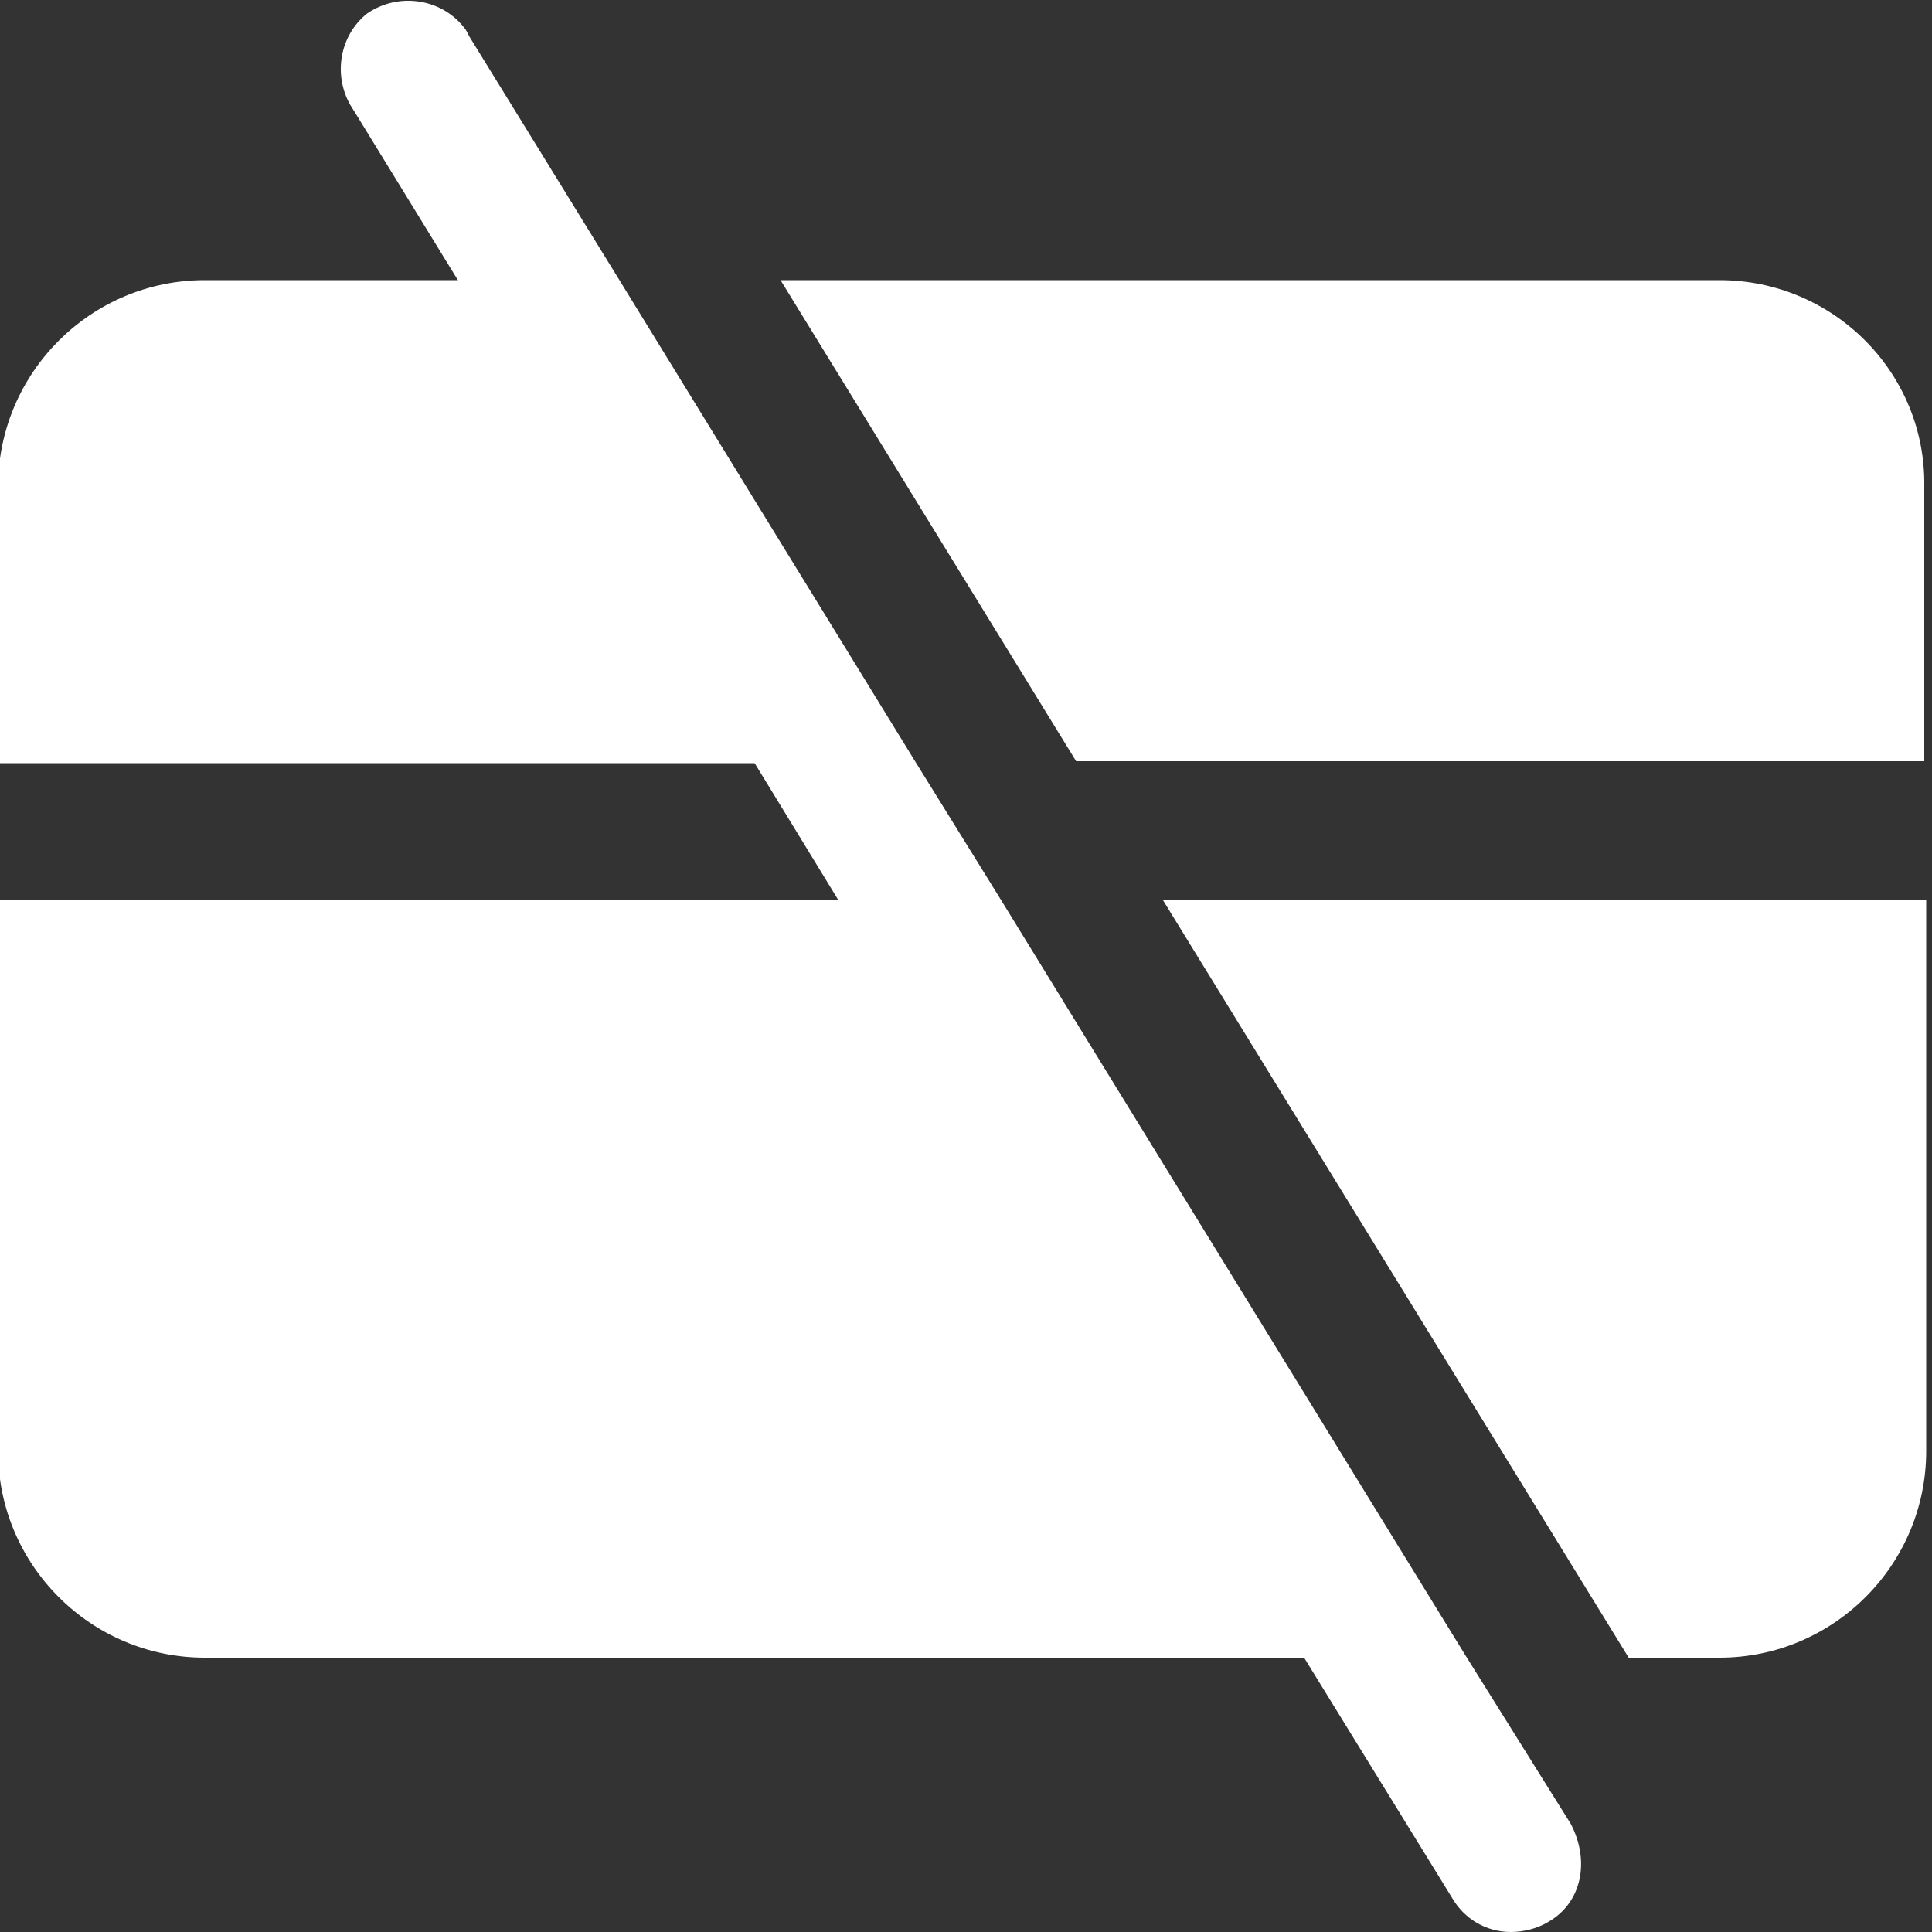
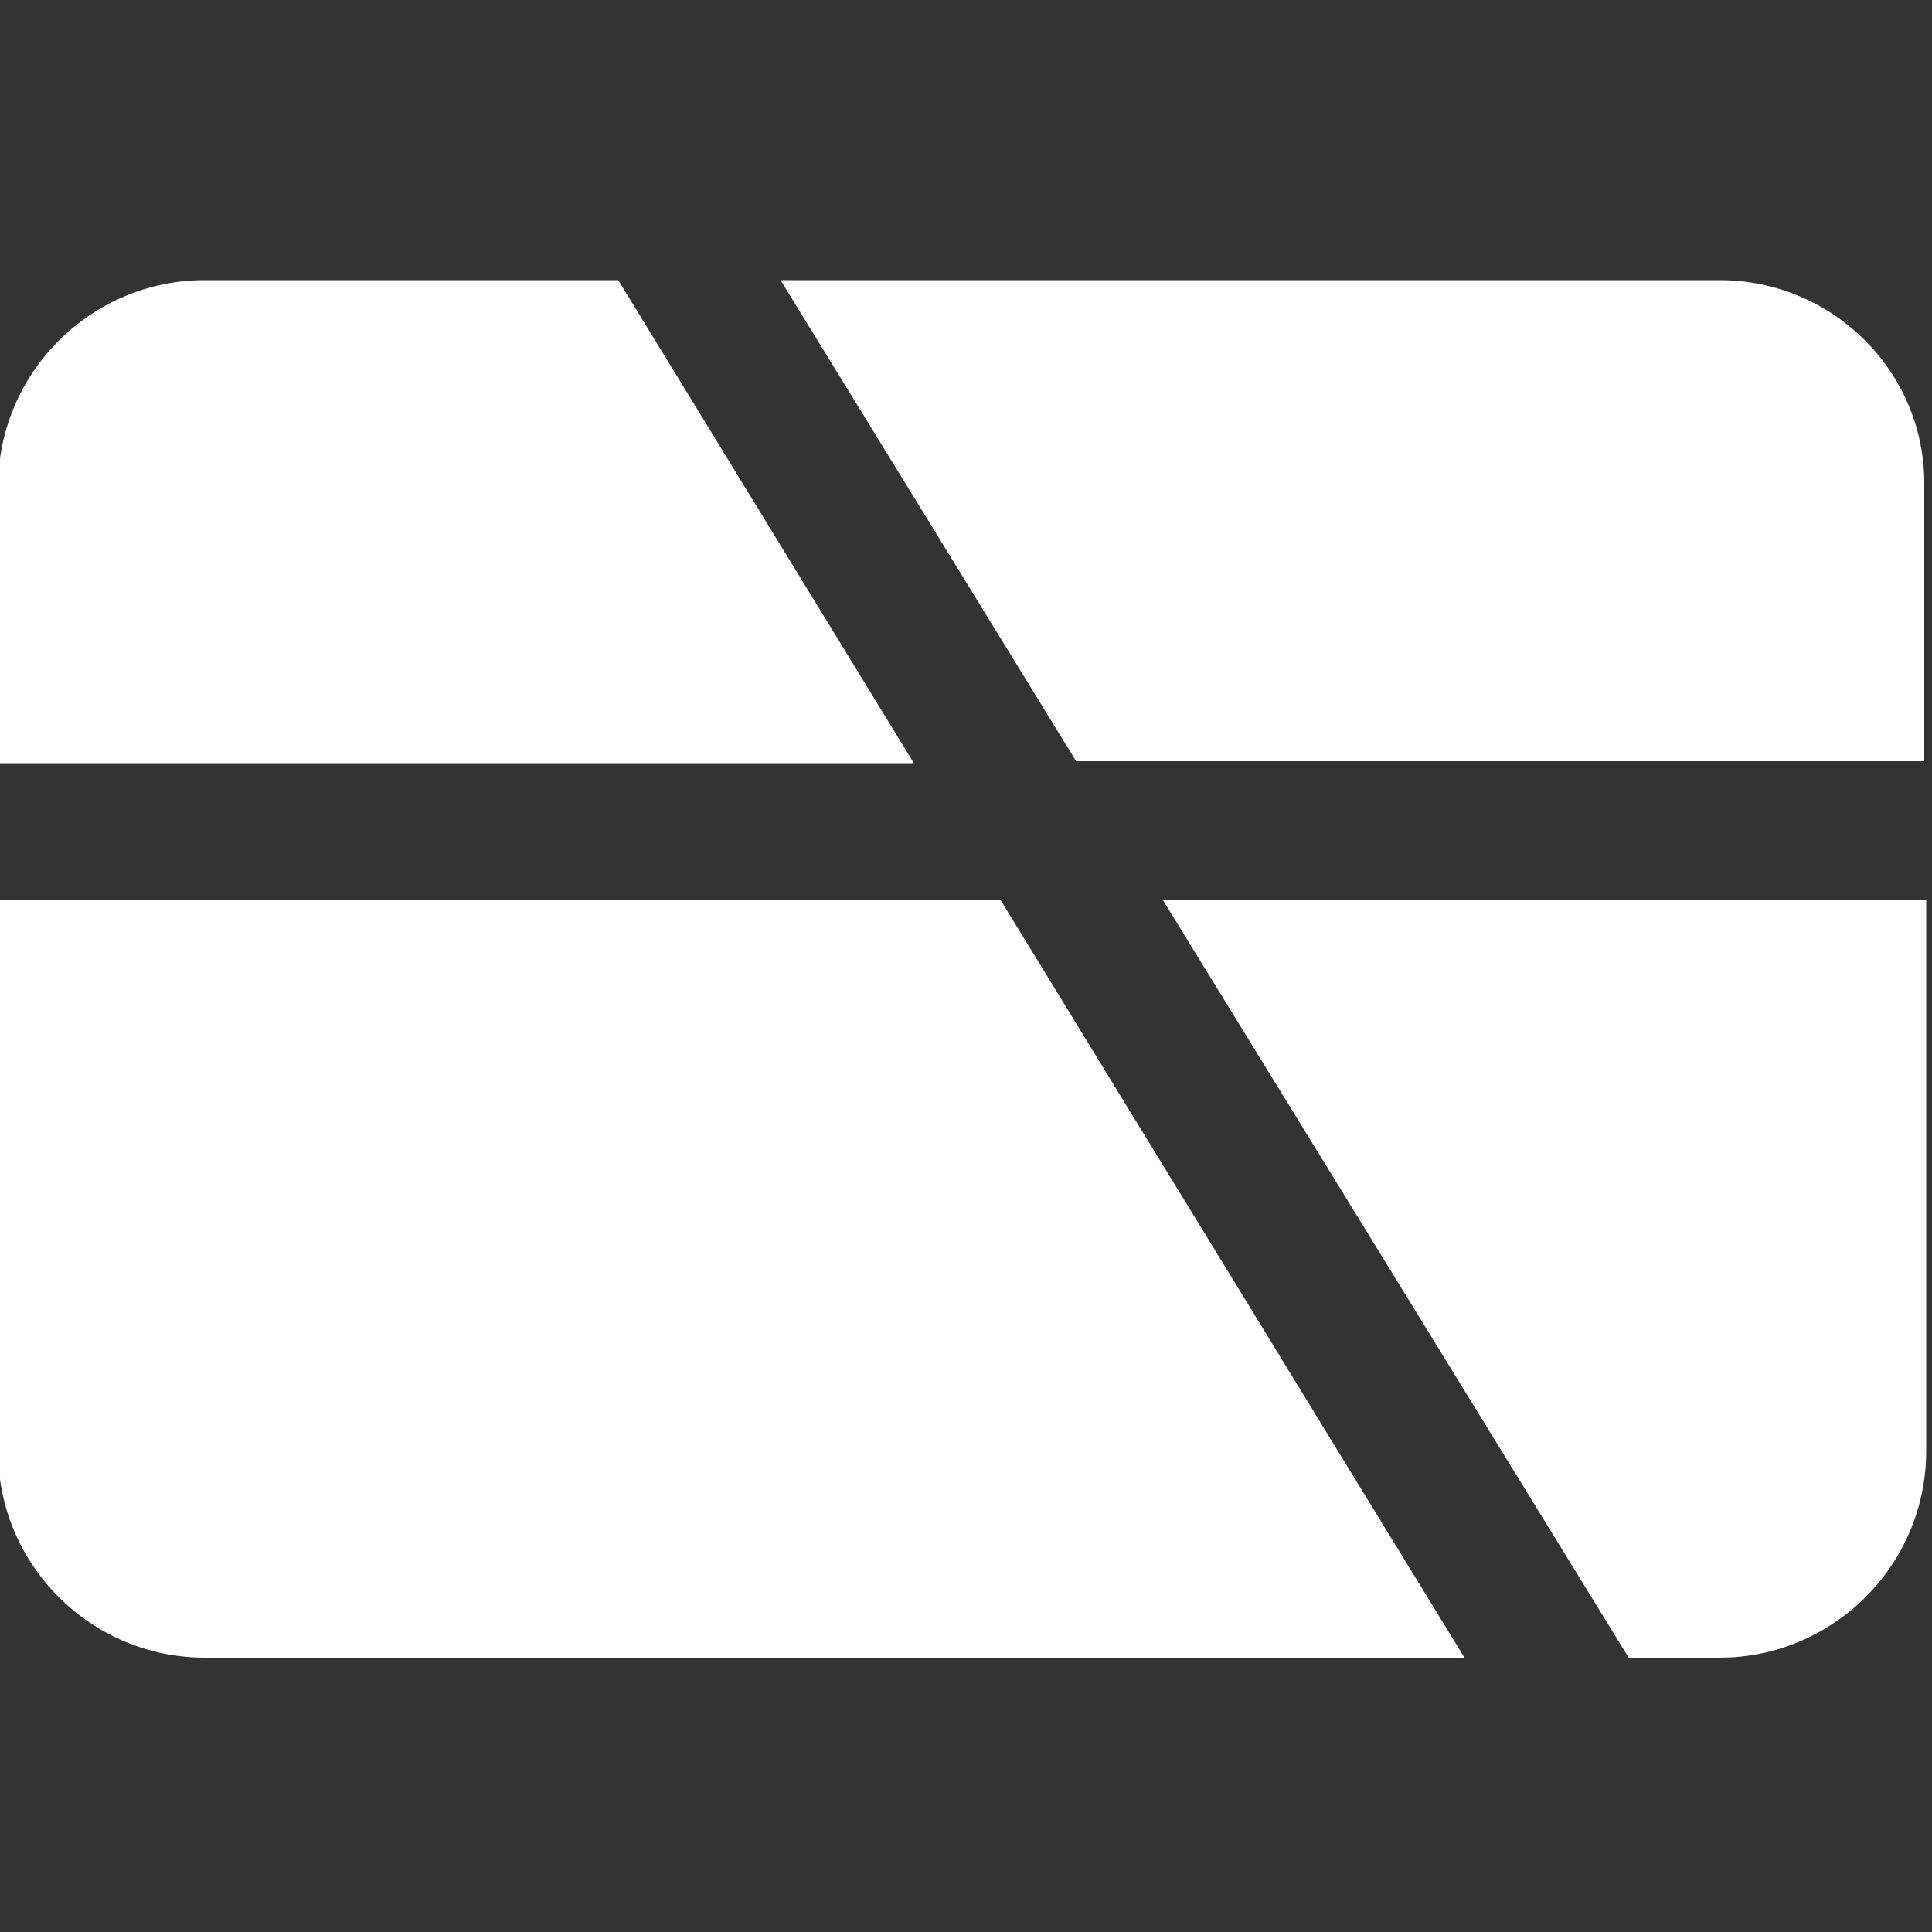
<svg xmlns="http://www.w3.org/2000/svg" version="1.1" id="Layer_1" x="0px" y="0px" viewBox="0 0 100 100" style="enable-background:new 0 0 100 100;" xml:space="preserve">
  <rect x="0" y="0" width="100" height="100" fill="#333333" stroke="none" />
  <style type="text/css">
	.st0{fill:#FFFFFF;}
</style>
  <g id="Layer_2_00000103256009436070383930000011369931462135419829_">
    <path class="st0" d="M51.8,46.6H-0.1v28.5c0,5.9,4.8,10.7,10.7,10.7h65.2L51.8,46.6z M60.2,46.6l24.1,39.2H89   c5.9,0,10.7-4.8,10.7-10.7V46.6H60.2z M32,14.5H10.6c-5.9,0-10.7,4.8-10.7,10.7v14.3h47.4L32,14.5z M89,14.5H40.4l15.3,24.9h43.9   V25.2C99.7,19.3,94.9,14.5,89,14.5z" />
-     <path class="st0" d="M80.1,99.5c-0.5,0.3-1.2,0.5-1.9,0.5c-1.3,0-2.4-0.7-3-1.7l-7.7-12.5L43.4,46.6L39,39.4L23.7,14.5l-5.4-8.8   c-1.1-1.6-0.8-3.8,0.7-5c1.6-1.1,3.8-0.8,5,0.7c0.1,0.1,0.2,0.3,0.3,0.5l7.7,12.5l15.3,24.9l4.4,7.1l24.1,39.2l5.5,8.8   C82.3,96.3,81.9,98.5,80.1,99.5C80.2,99.5,80.1,99.5,80.1,99.5z" />
  </g>
</svg>